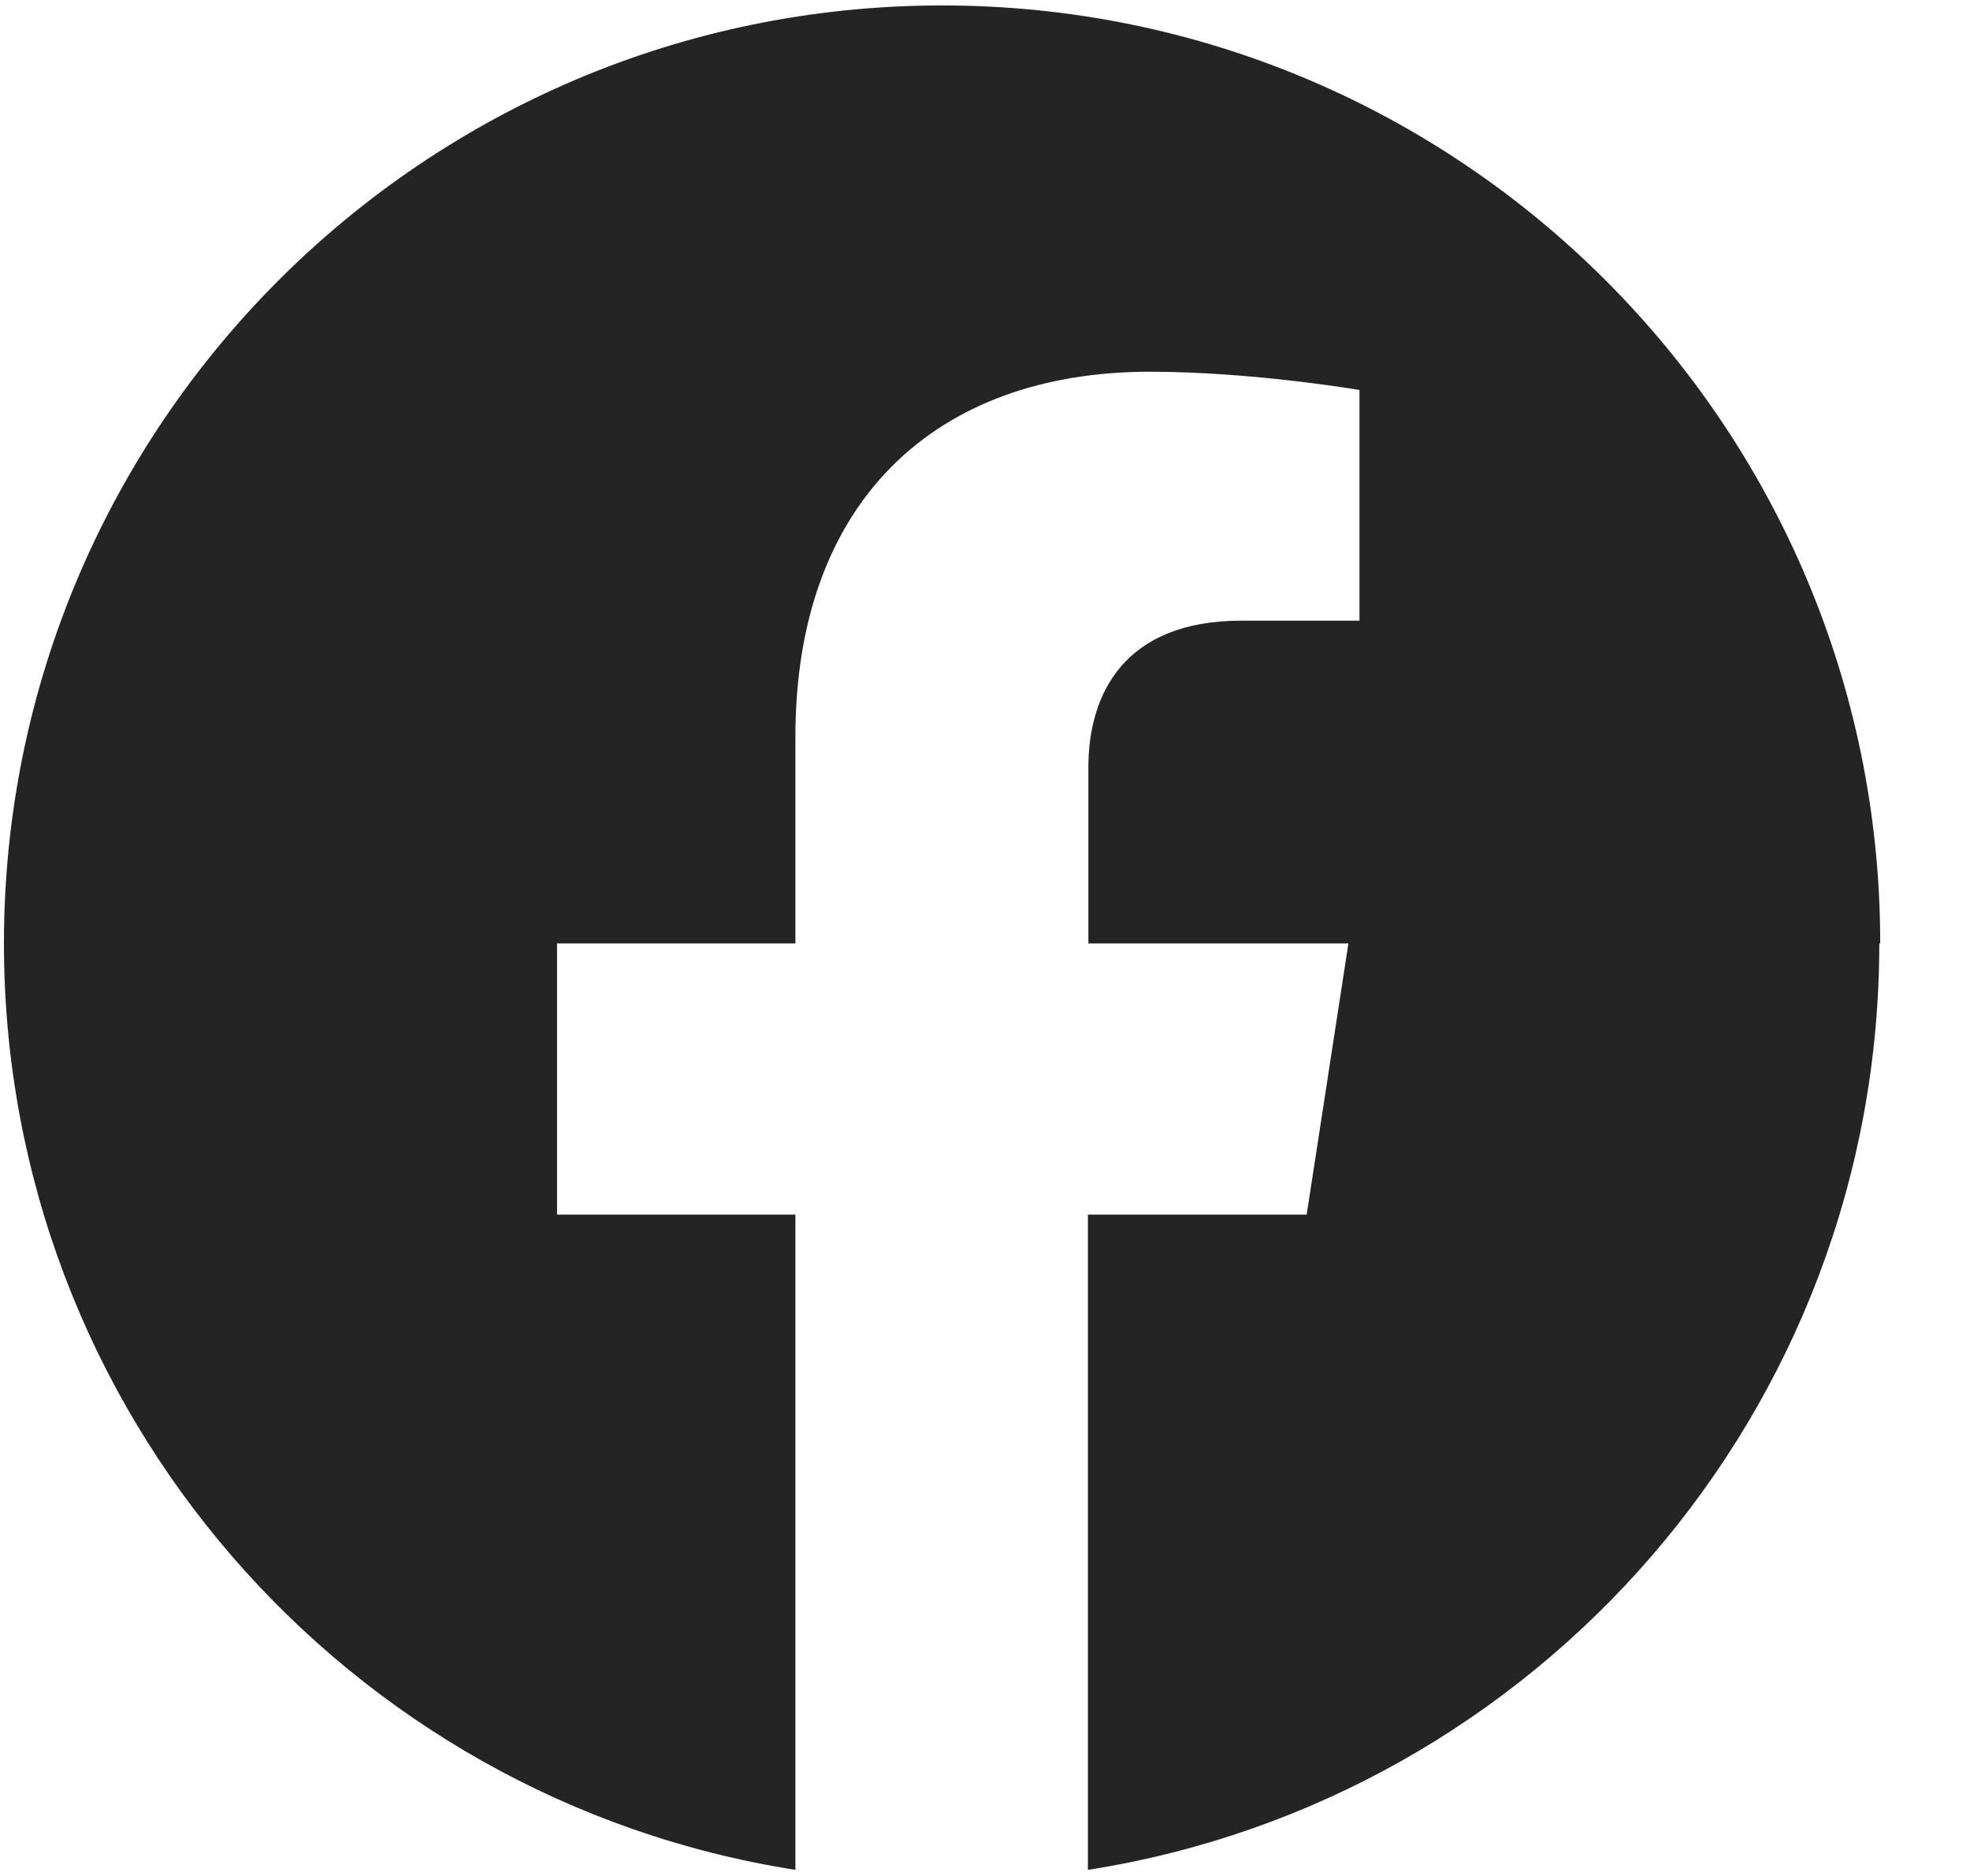
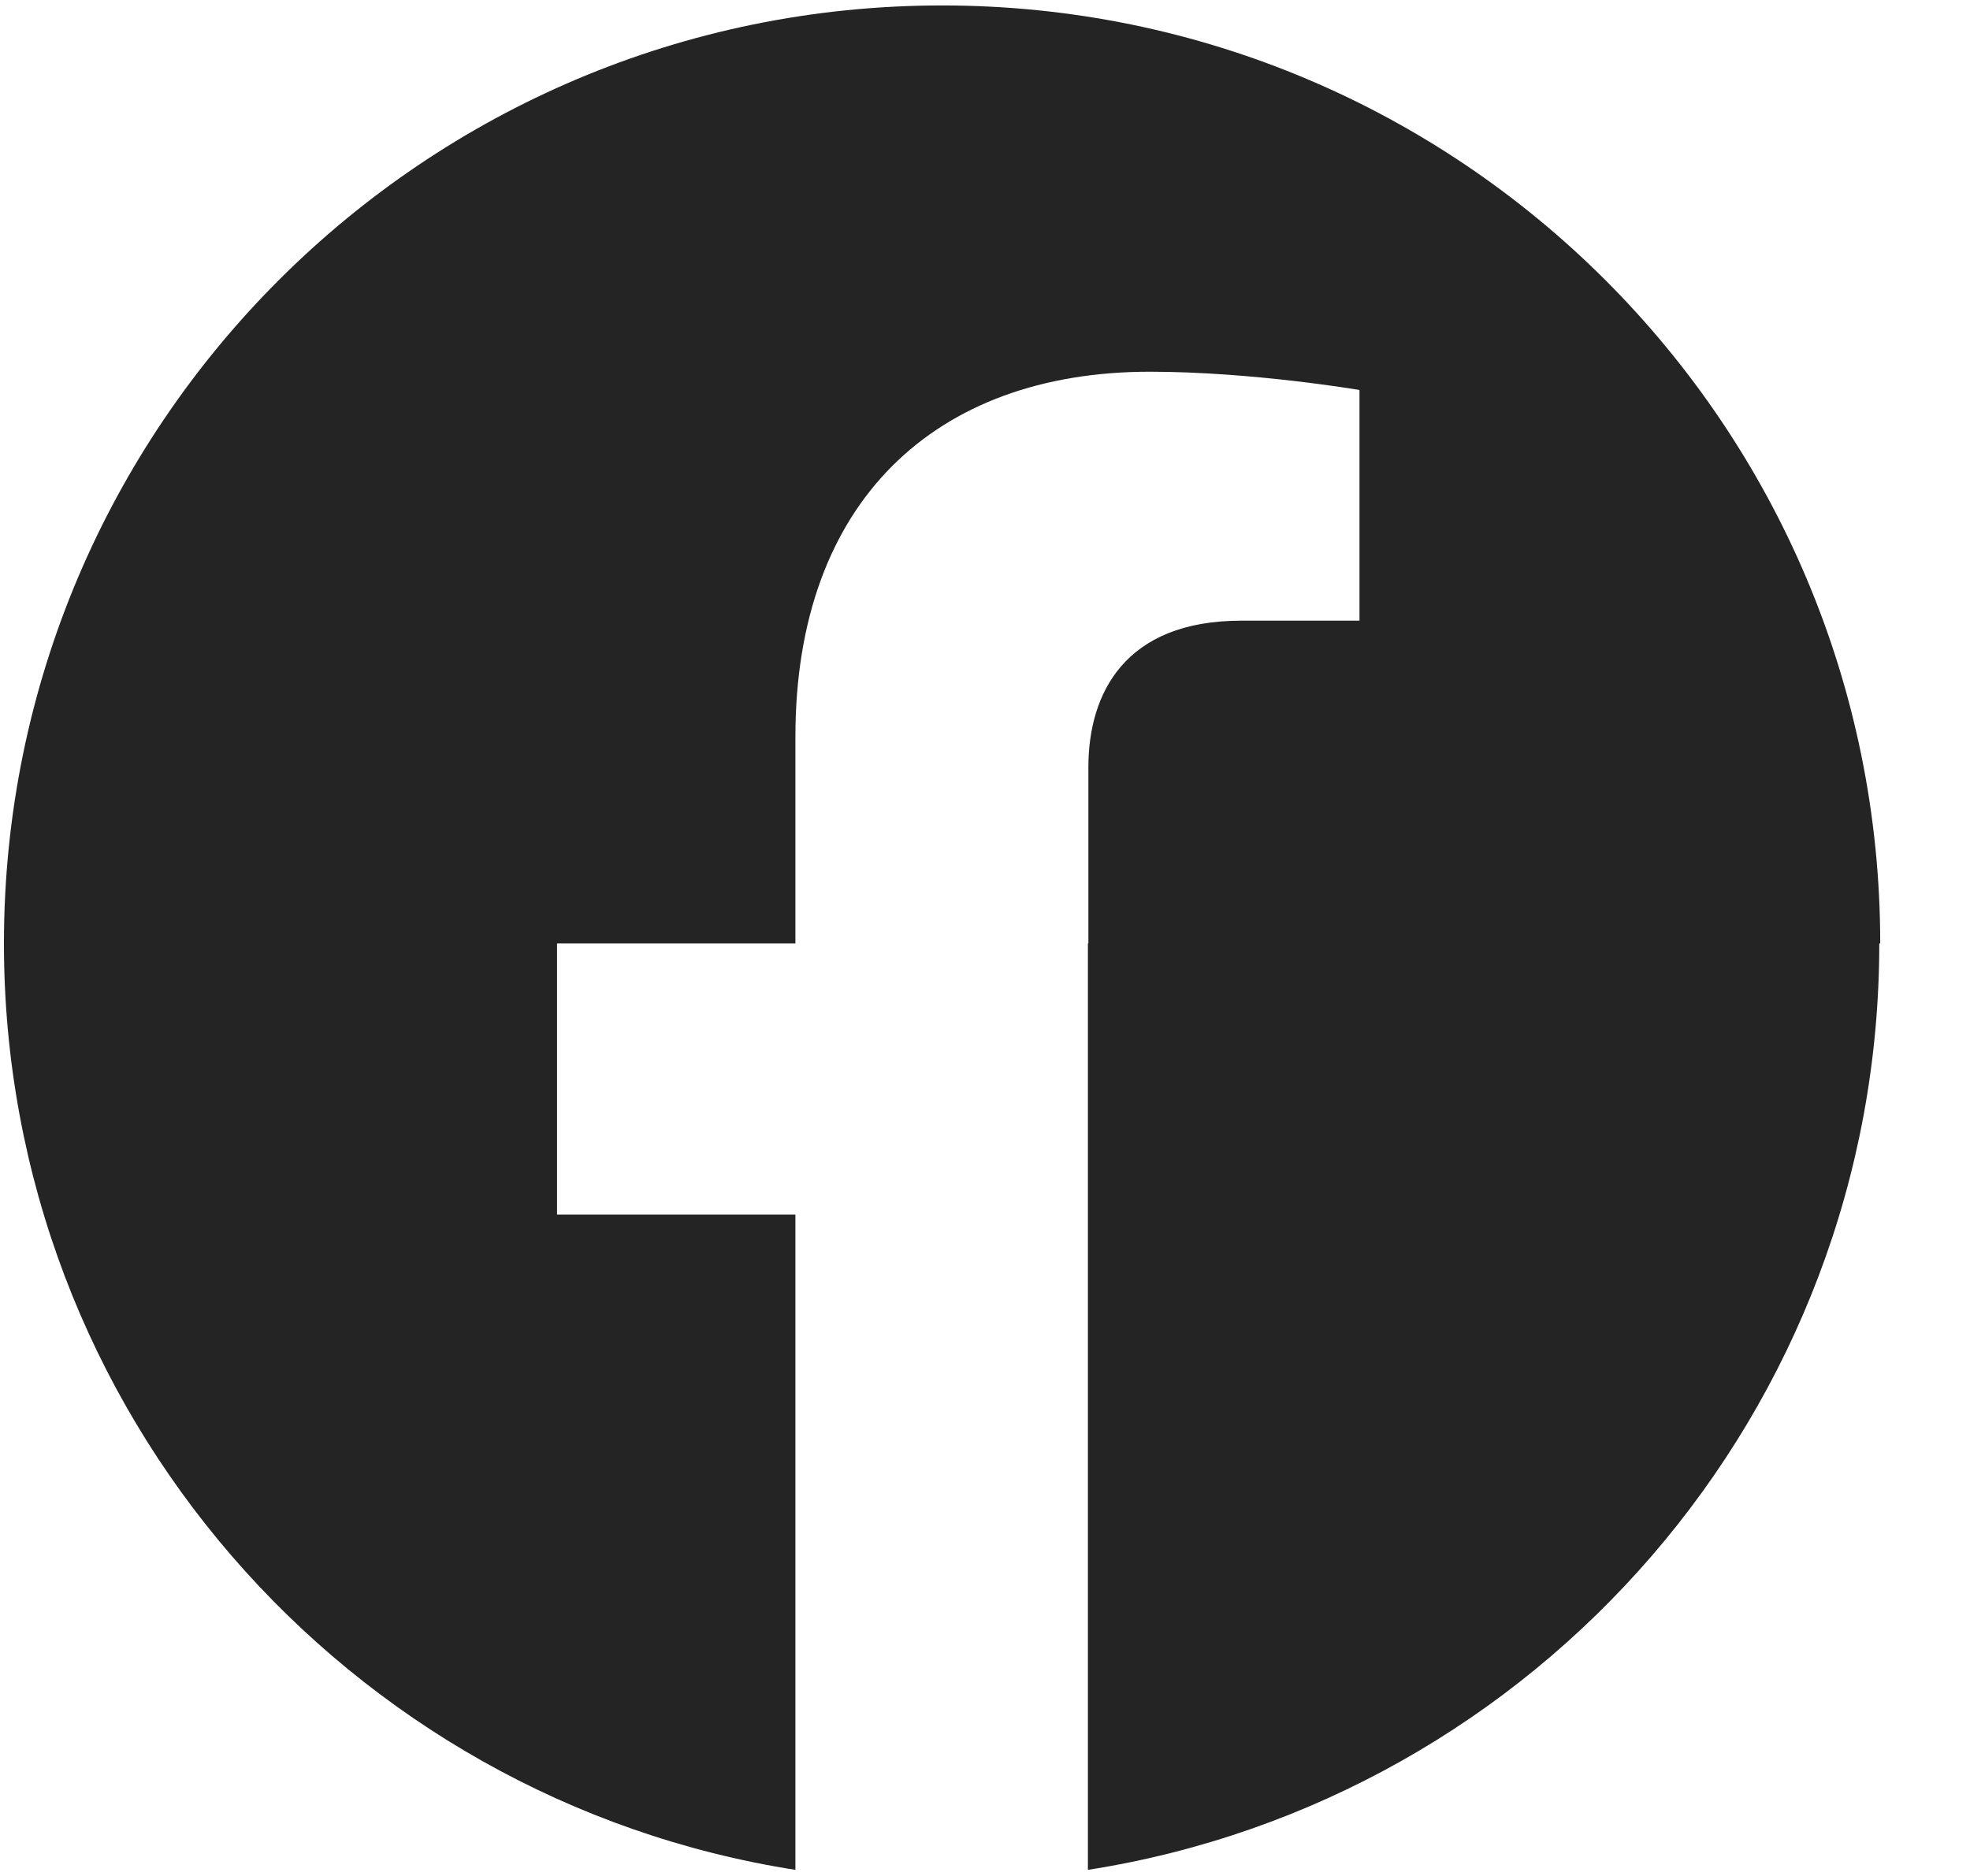
<svg xmlns="http://www.w3.org/2000/svg" width="21" height="20" viewBox="0 0 21 20" fill="none">
-   <path d="M20.043 10.058C20.043 4.535 15.565 0.058 10.043 0.058C4.52 0.058 0.042 4.535 0.042 10.058C0.042 15.049 3.702 19.185 8.479 19.935V12.949H5.938V10.058H8.479V7.854C8.479 5.349 9.97 3.963 12.256 3.963C13.352 3.963 14.492 4.158 14.492 4.158V6.617H13.233C11.992 6.617 11.602 7.39 11.602 8.181V10.058H14.374L13.929 12.949H11.597V19.935C16.379 19.185 20.033 15.049 20.033 10.058H20.043Z" fill="#242424" />
+   <path d="M20.043 10.058C20.043 4.535 15.565 0.058 10.043 0.058C4.52 0.058 0.042 4.535 0.042 10.058C0.042 15.049 3.702 19.185 8.479 19.935V12.949H5.938V10.058H8.479V7.854C8.479 5.349 9.97 3.963 12.256 3.963C13.352 3.963 14.492 4.158 14.492 4.158V6.617H13.233C11.992 6.617 11.602 7.39 11.602 8.181V10.058H14.374H11.597V19.935C16.379 19.185 20.033 15.049 20.033 10.058H20.043Z" fill="#242424" />
</svg>